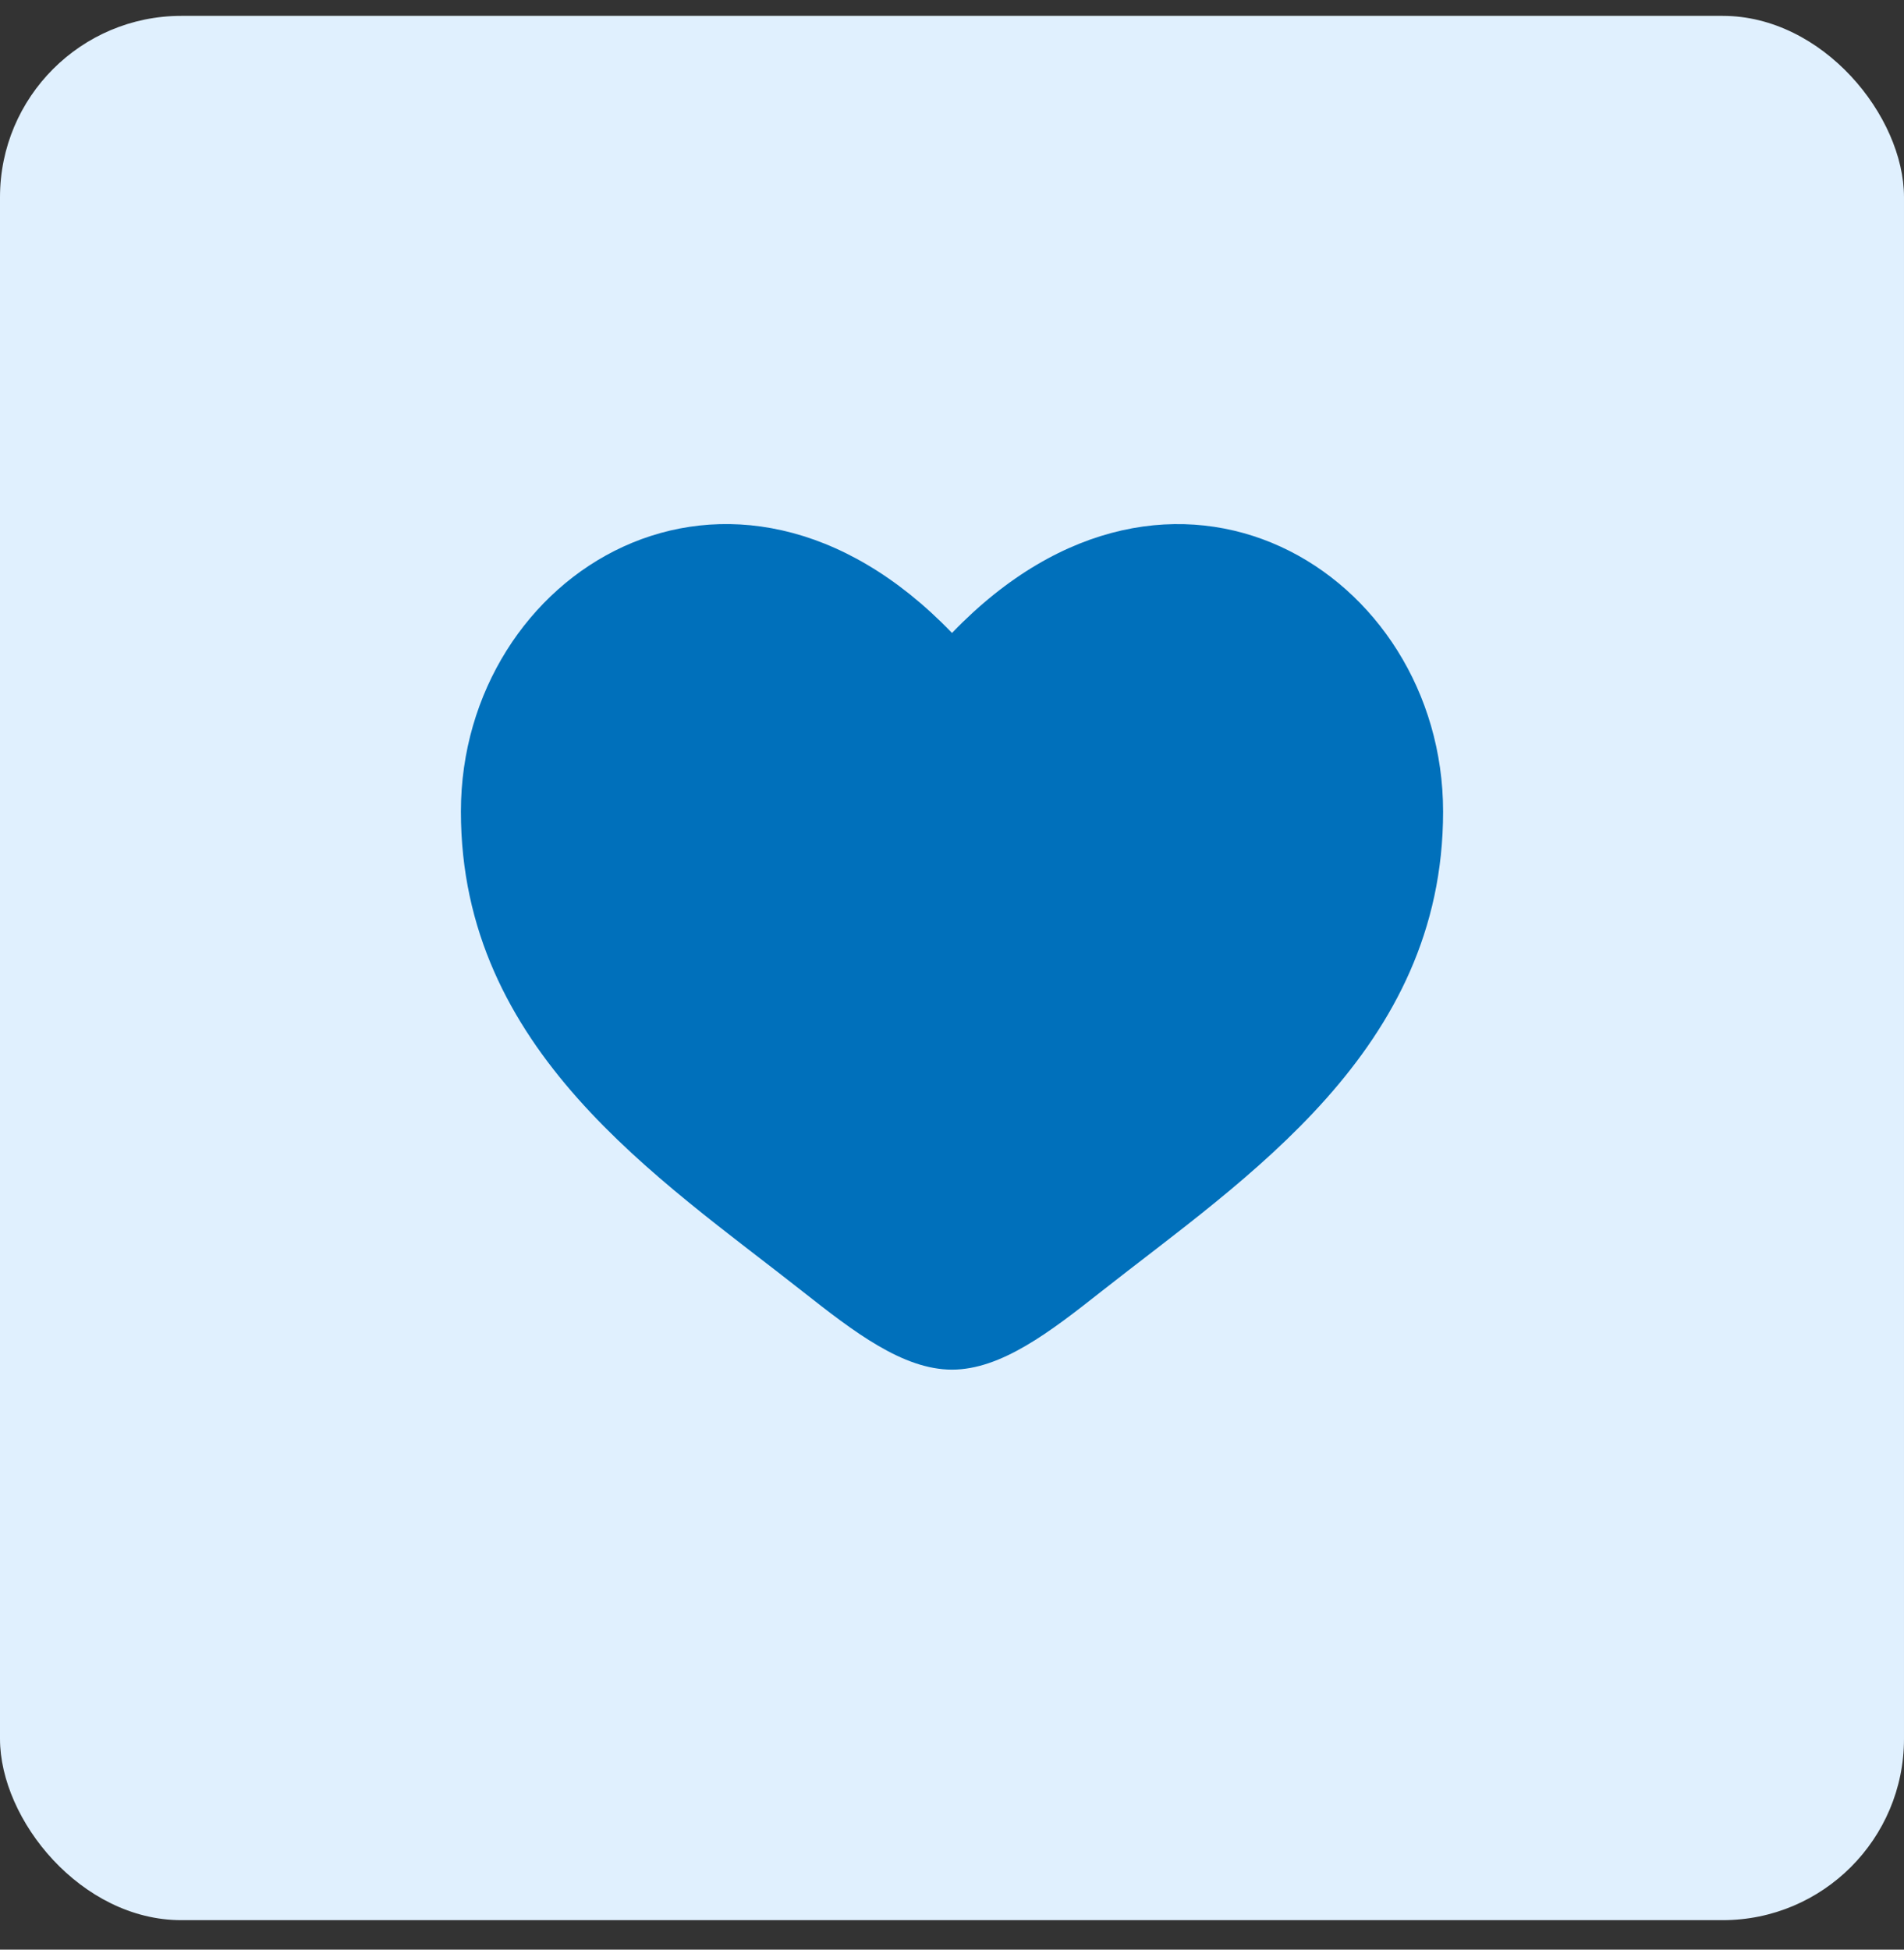
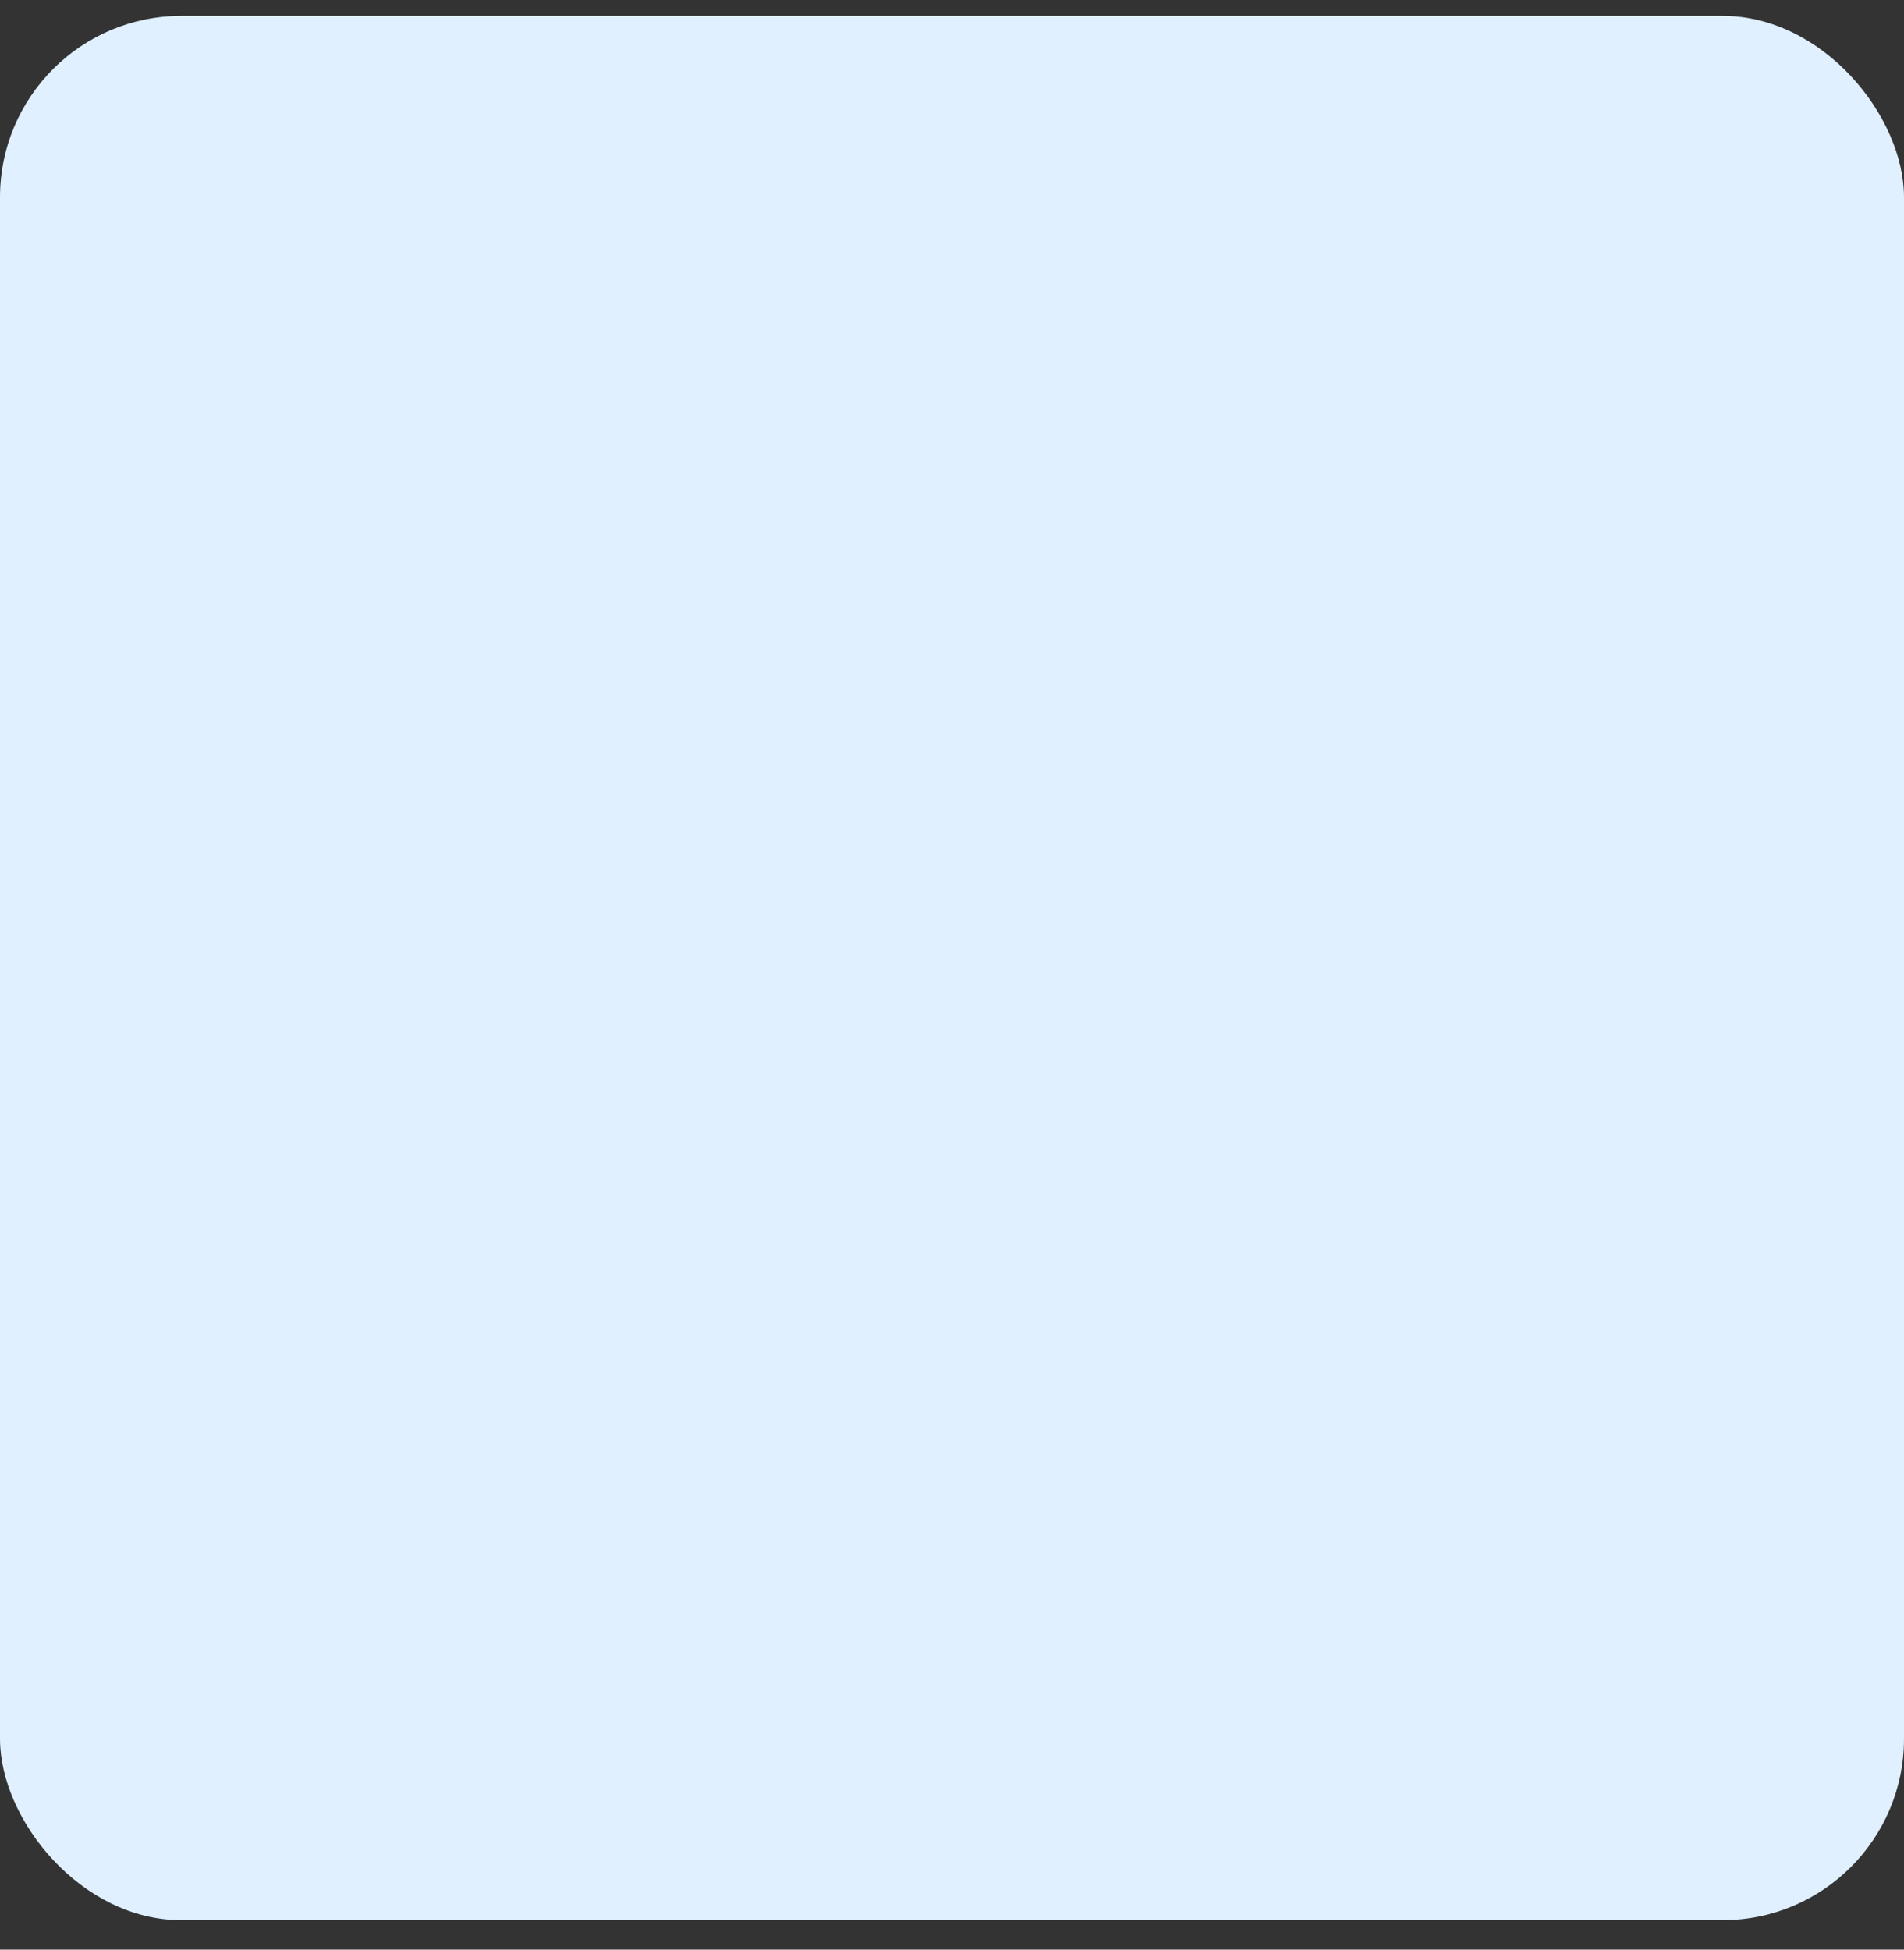
<svg xmlns="http://www.w3.org/2000/svg" width="42" height="43" viewBox="0 0 42 43" fill="none">
  <rect x="0" y="0" width="42" height="43" fill="#333333" stroke="none" />
  <rect y="0.35" width="42" height="42" rx="4" fill="#E0F0FE" />
-   <path d="M10.167 17.898C10.167 23.167 14.522 25.974 17.709 28.487C18.833 29.373 19.917 30.208 21 30.208C22.083 30.208 23.167 29.374 24.291 28.486C27.479 25.975 31.833 23.167 31.833 17.9C31.833 12.632 25.875 8.894 21 13.96C16.125 8.894 10.167 12.63 10.167 17.898Z" fill="#0070BB" />
</svg>